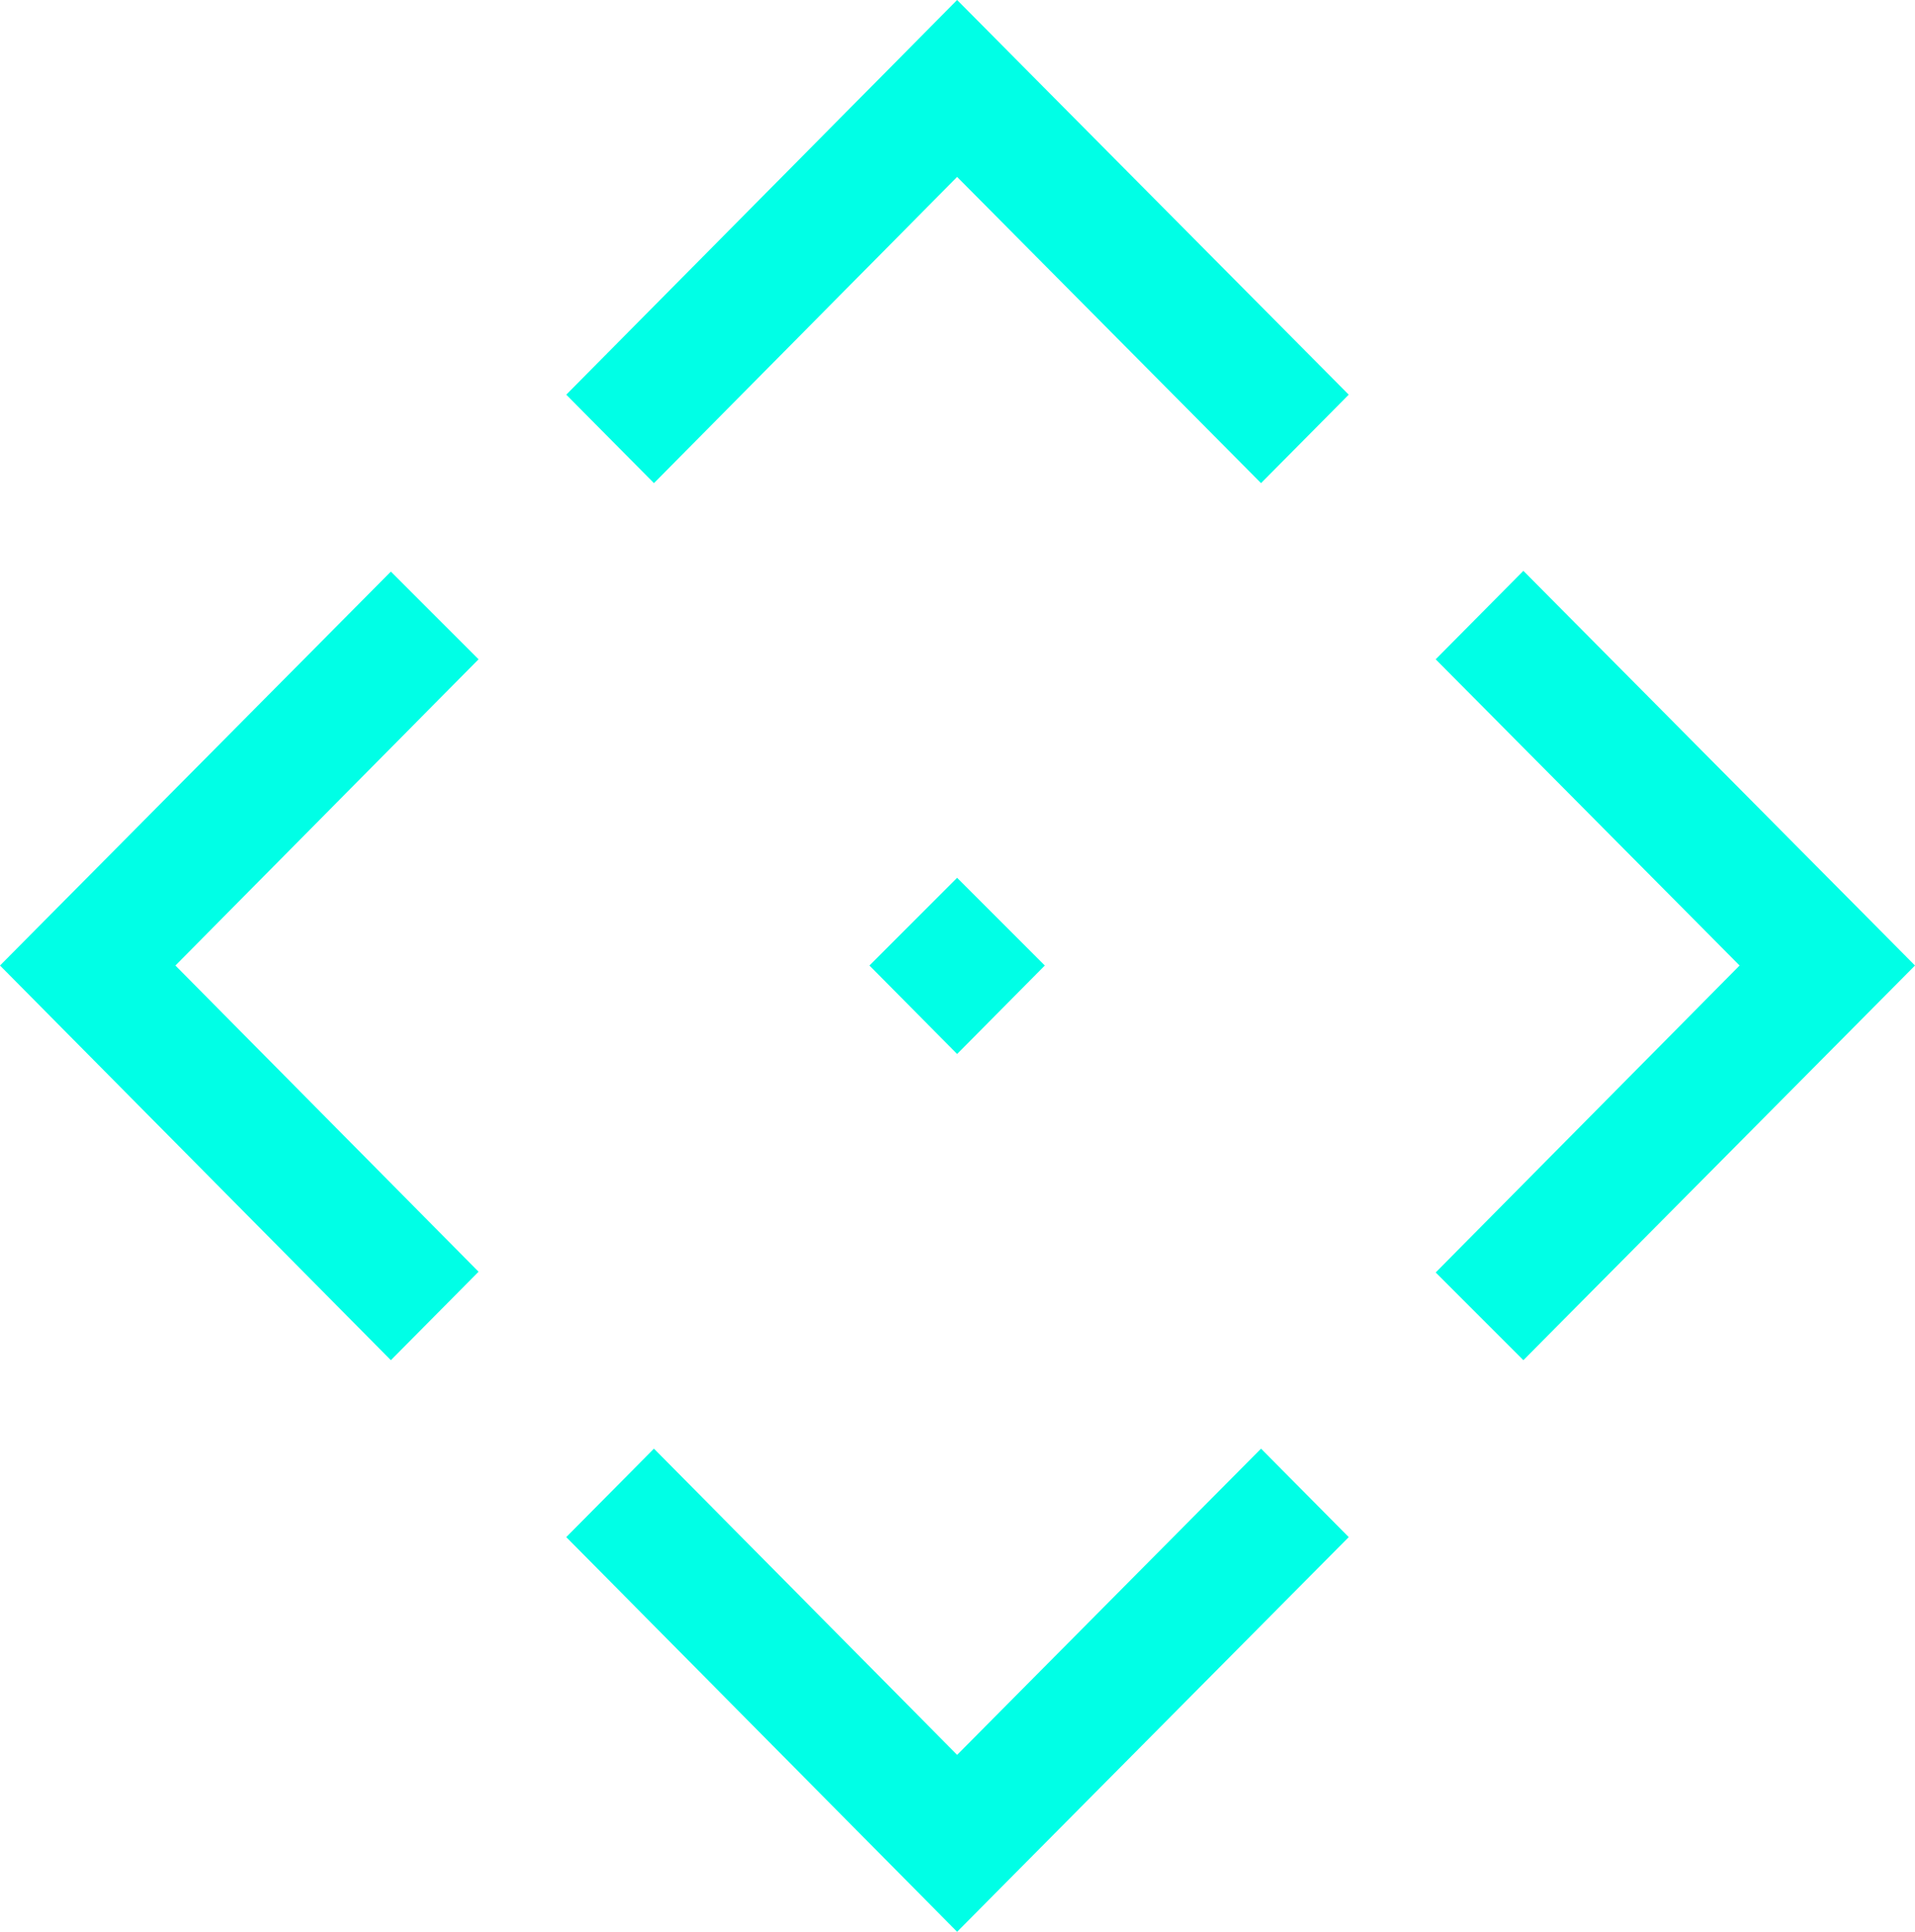
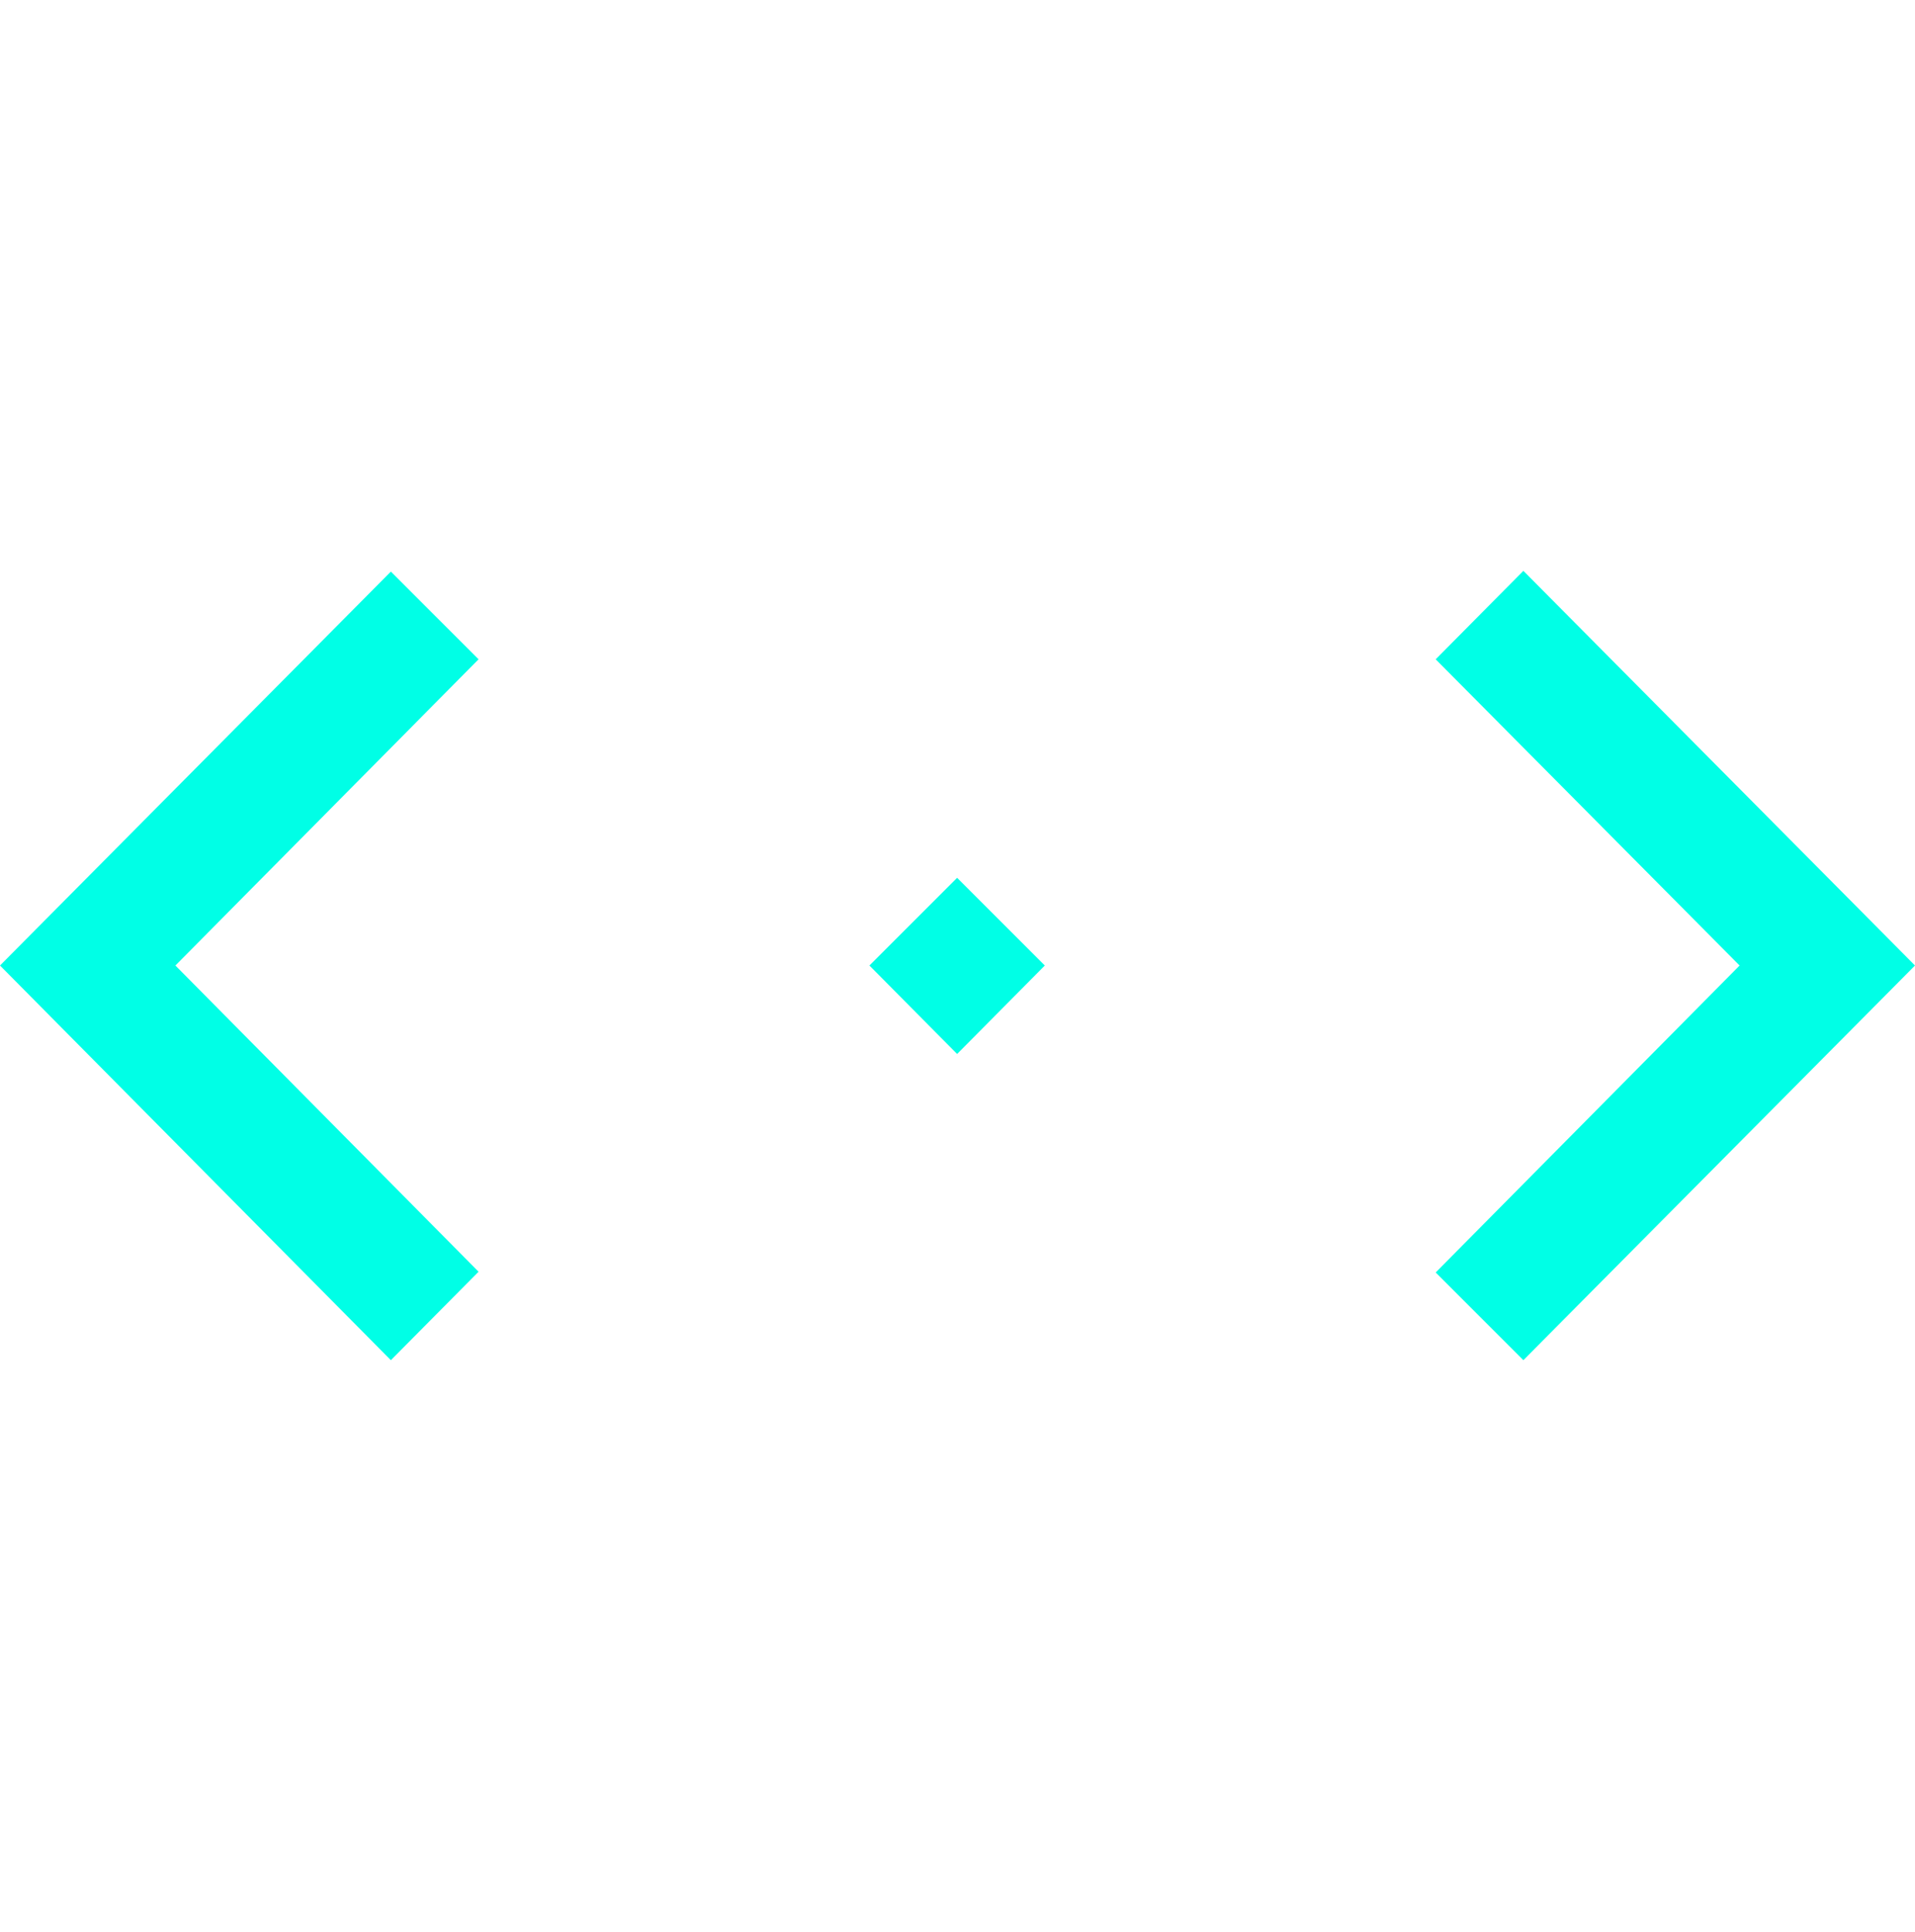
<svg xmlns="http://www.w3.org/2000/svg" id="_图层_2" data-name="图层 2" viewBox="0 0 25.33 25.55">
  <defs>
    <style>
      .cls-1 {
        fill: #00ffe6;
      }
    </style>
  </defs>
  <g id="_图层_1-2" data-name="图层 1">
    <g>
      <polygon class="cls-1" points="23.01 12.77 18.99 16.83 20.15 17.99 25.33 12.77 20.15 7.55 18.99 8.72 23.01 12.77" />
      <polygon class="cls-1" points="6.33 16.82 2.32 12.77 6.33 8.72 5.17 7.56 0 12.77 5.17 17.99 6.33 16.82" />
-       <polygon class="cls-1" points="12.66 23.21 8.65 19.16 7.49 20.33 12.66 25.55 17.84 20.33 16.68 19.16 12.66 23.21" />
-       <polygon class="cls-1" points="8.65 6.39 12.66 2.34 16.68 6.39 17.84 5.22 12.66 0 7.49 5.22 8.65 6.39" />
      <polygon class="cls-1" points="11.5 12.77 12.66 13.94 13.82 12.77 12.66 11.61 11.5 12.77" />
    </g>
  </g>
</svg>